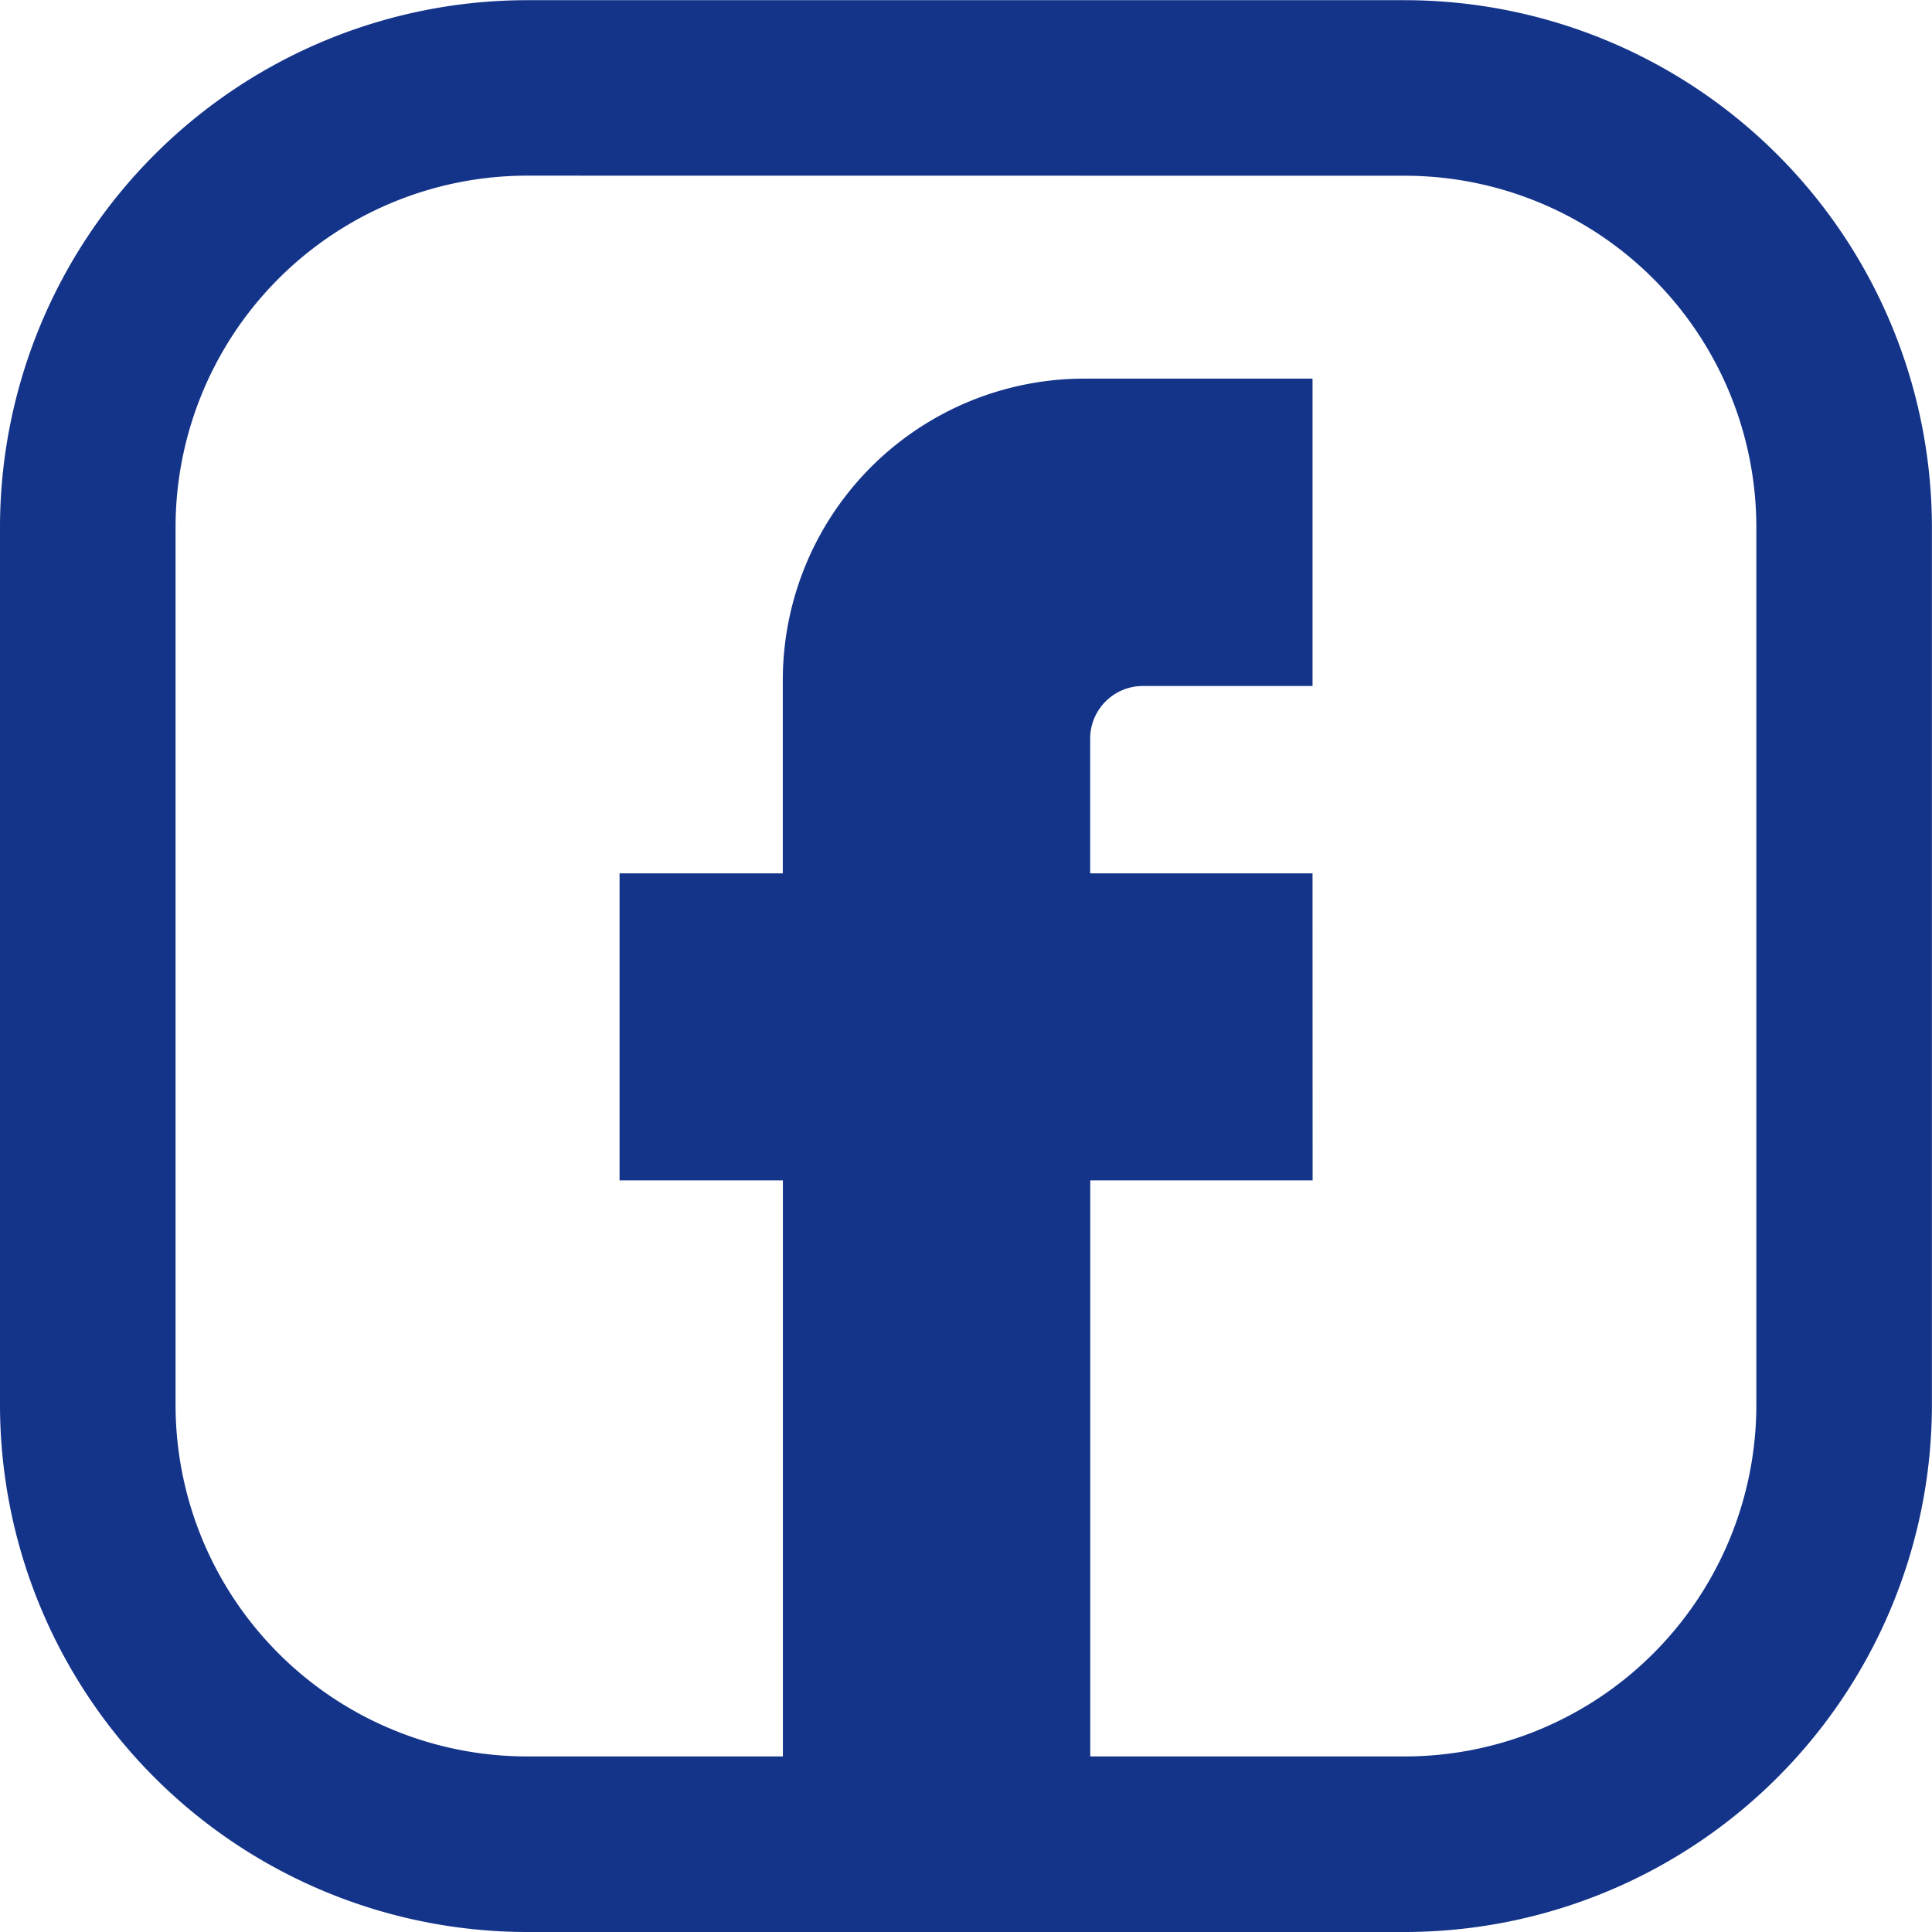
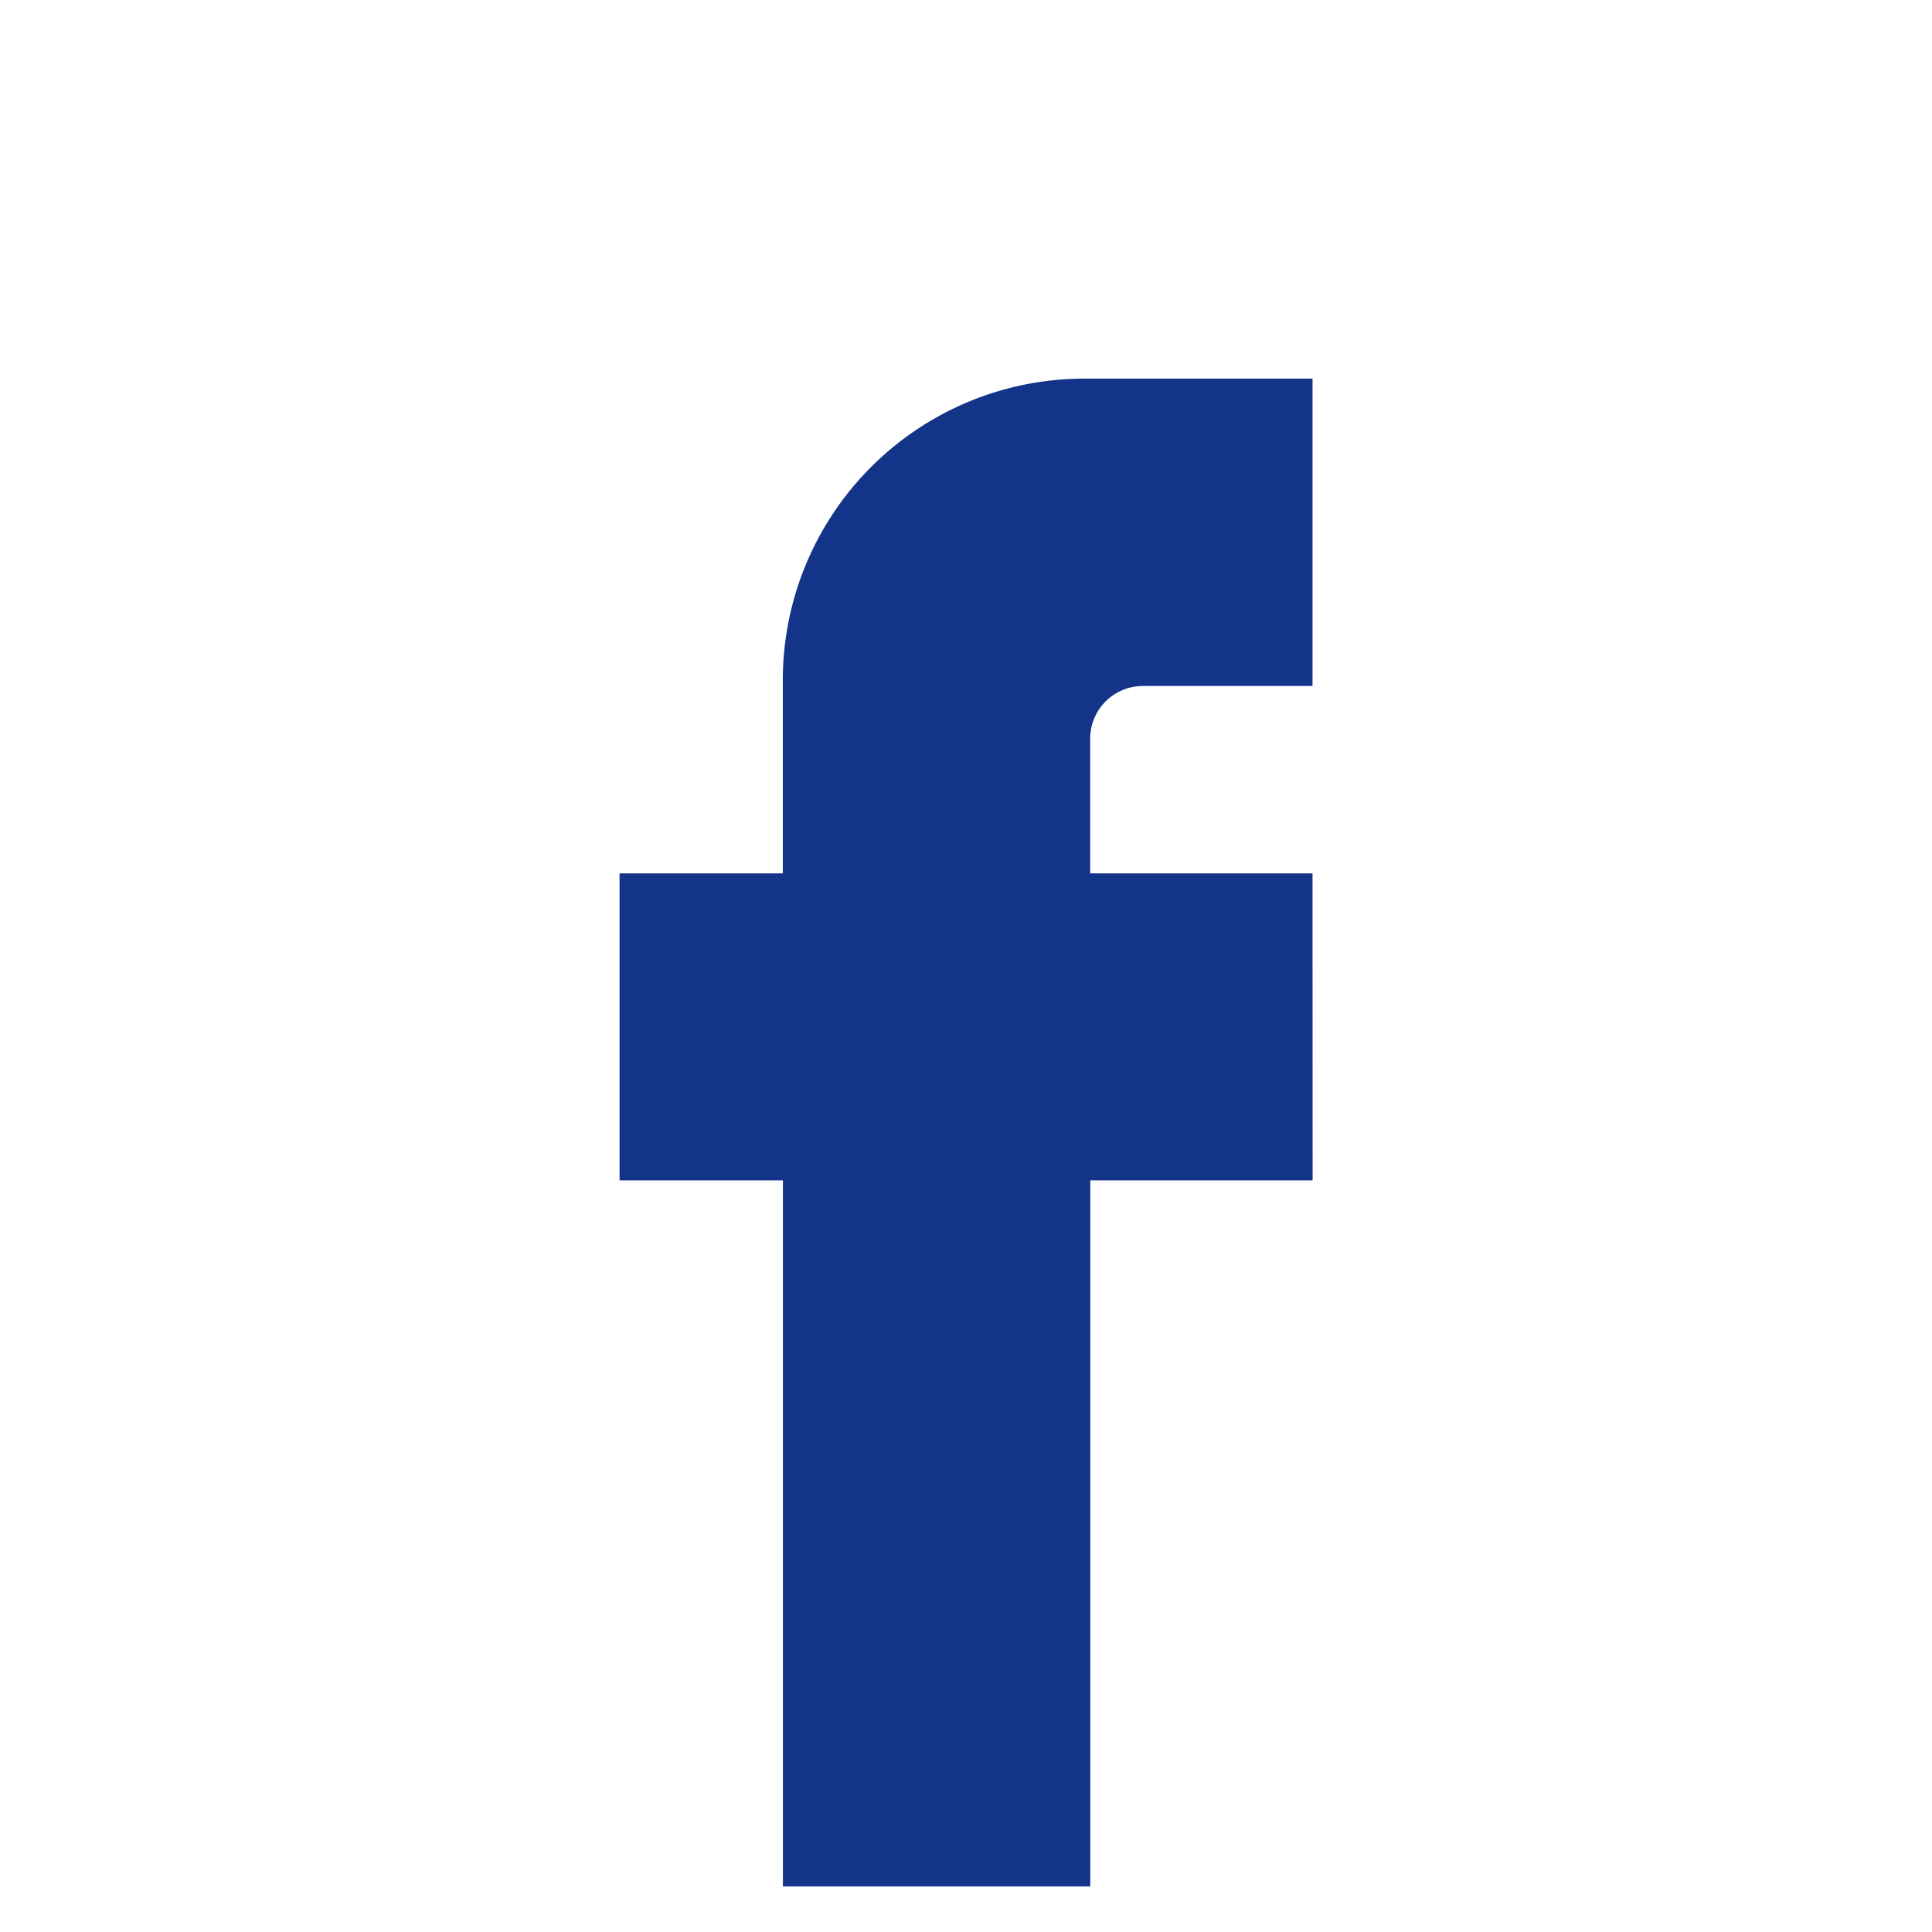
<svg xmlns="http://www.w3.org/2000/svg" id="グループ_155" data-name="グループ 155" width="21.635" height="21.635" viewBox="0 0 21.635 21.635">
  <path id="パス_661" data-name="パス 661" d="M656.06,375.762h-2.49v-1.508a.59.59,0,0,1,.59-.59h1.9v-3.442h-2.554a3.377,3.377,0,0,0-3.378,3.377v2.163H648.3V379.2h1.829v7.907h3.442V379.2h2.49Z" transform="translate(-641.362 -365.982)" fill="#14348a" />
-   <path id="パス_662" data-name="パス 662" d="M649.925,383.233h-9.834a5.907,5.907,0,0,1-5.9-5.9V367.5a5.907,5.907,0,0,1,5.9-5.9h9.834a5.907,5.907,0,0,1,5.9,5.9v9.834A5.907,5.907,0,0,1,649.925,383.233Zm-9.834-19.668a3.938,3.938,0,0,0-3.934,3.934v9.834a3.938,3.938,0,0,0,3.934,3.934h9.834a3.938,3.938,0,0,0,3.934-3.934V367.5a3.938,3.938,0,0,0-3.934-3.934Z" transform="translate(-634.191 -361.598)" fill="#14348a" />
</svg>